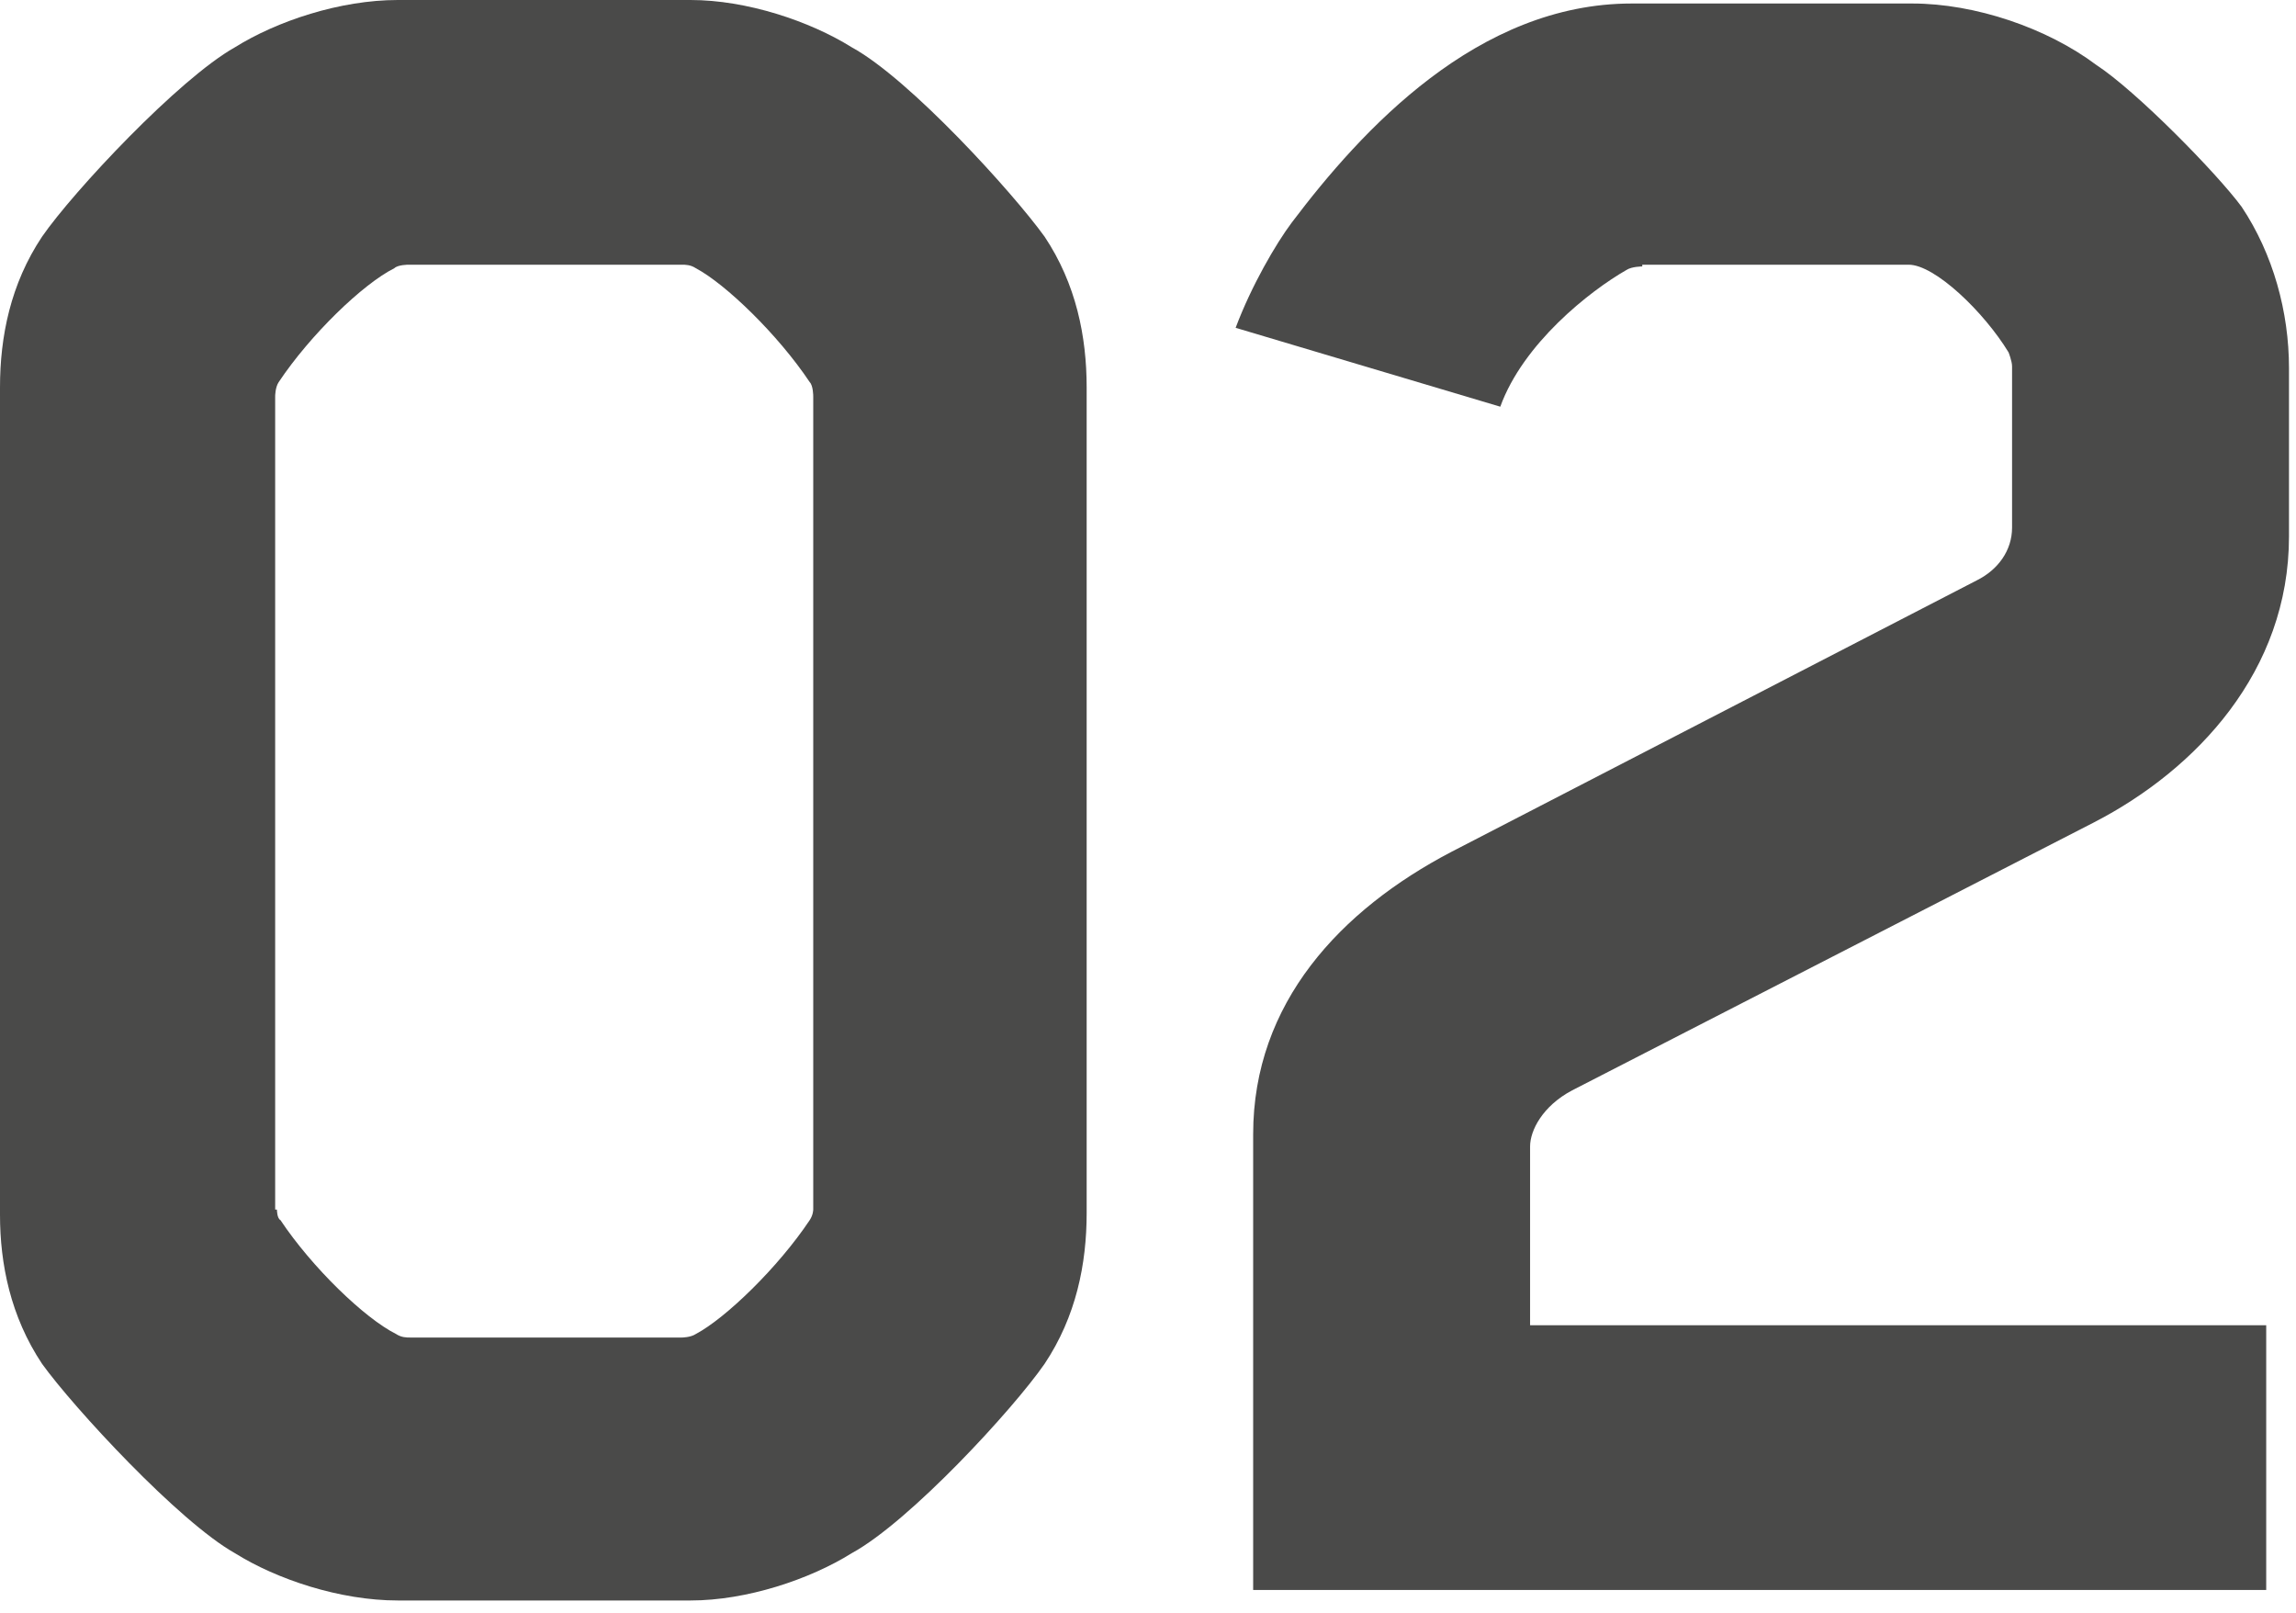
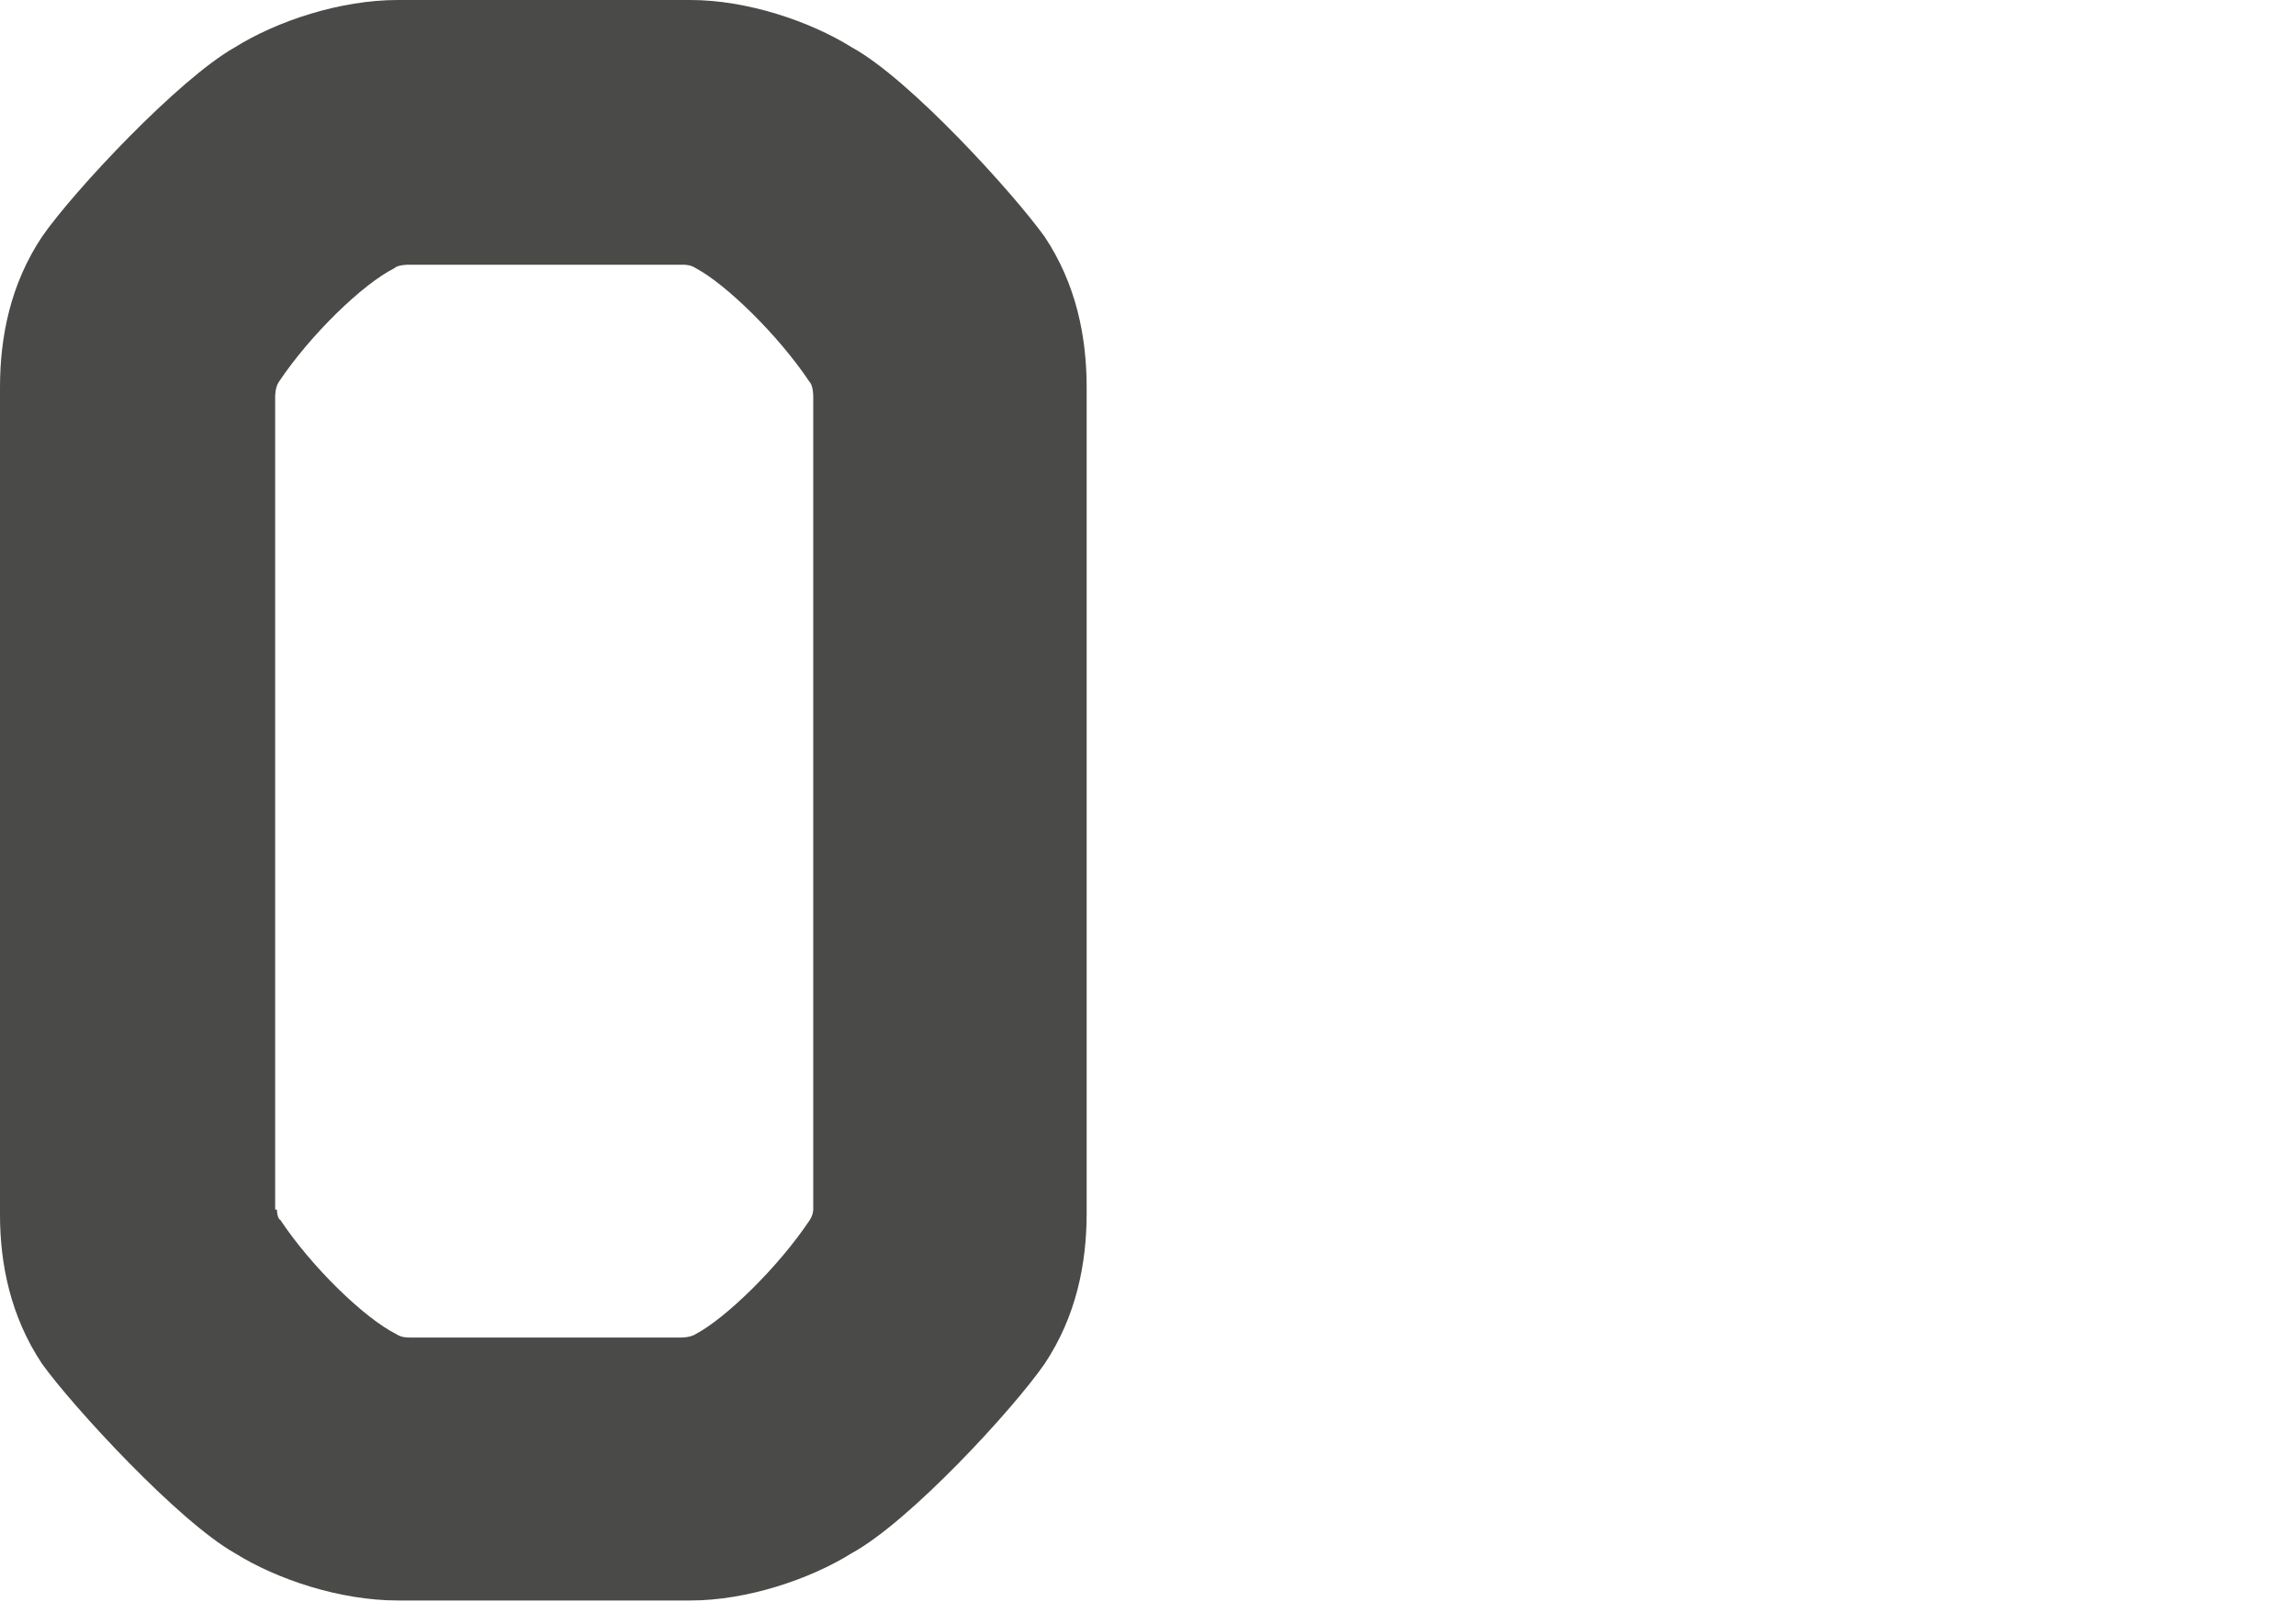
<svg xmlns="http://www.w3.org/2000/svg" width="131" height="92" viewBox="0 0 131 92" fill="none">
  <path d="M59.6 77.8C57.8 80.4 51.9 86.8 48.6 88.6C46.2 90.1 42.6 91.3 39.4 91.3H22.7C19.4 91.3 15.8 90.1 13.4 88.6C10.2 86.8 4.2 80.3 2.4 77.8C0.6 75.1 0 72.1 0 69.3V22.1C0 19.2 0.6 16.2 2.4 13.5C4.2 10.9 10.2 4.5 13.4 2.7C15.8 1.2 19.4 0 22.7 0H39.4C42.6 0 46.2 1.2 48.6 2.7C51.9 4.5 57.8 11 59.6 13.5C61.4 16.2 62 19.2 62 22.1V69.2C62 72.1 61.4 75.1 59.6 77.8ZM15.8 69C15.8 69 15.8 69.5 16 69.6C17.8 72.3 20.8 75.2 22.6 76.1C22.9 76.3 23.2 76.3 23.4 76.3H38.9C38.9 76.3 39.4 76.3 39.7 76.1C41.4 75.2 44.4 72.3 46.2 69.6C46.4 69.3 46.4 69 46.4 69V22.6C46.4 22.6 46.4 22 46.2 21.8C44.4 19.1 41.4 16.2 39.7 15.3C39.4 15.1 39.1 15.1 38.9 15.1H23.3C23.3 15.1 22.7 15.1 22.5 15.3C20.7 16.2 17.7 19.1 15.9 21.8C15.7 22.1 15.7 22.6 15.7 22.6V69H15.8Z" fill="#4A4A49" />
-   <path d="M93.7 15.2C93.7 15.2 93.1 15.2 92.8 15.4C90.7 16.6 86.9 19.6 85.6 23.2L70.5 18.7C71.4 16.3 72.8 13.9 73.7 12.7C77.7 7.4 84.3 0.2 93.1 0.2H109.1C112.7 0.2 116.8 1.6 119.6 3.7C121.9 5.2 126.5 9.9 127.9 11.8C129.7 14.5 130.6 17.8 130.6 21V30.6C130.6 38.3 125.3 43.9 119.5 46.9L89.7 62.2C88 63.1 87.3 64.5 87.3 65.4V75.6H129.3V90.7H71.5V64.7C71.5 57.2 76.5 51.9 82.8 48.6L112.8 33.1C114 32.5 114.8 31.4 114.8 30.1V20.9C114.8 20.6 114.6 20.1 114.6 20.1C113.2 17.8 110.4 15.1 108.9 15.1H93.7V15.2Z" fill="#4A4A49" />
</svg>